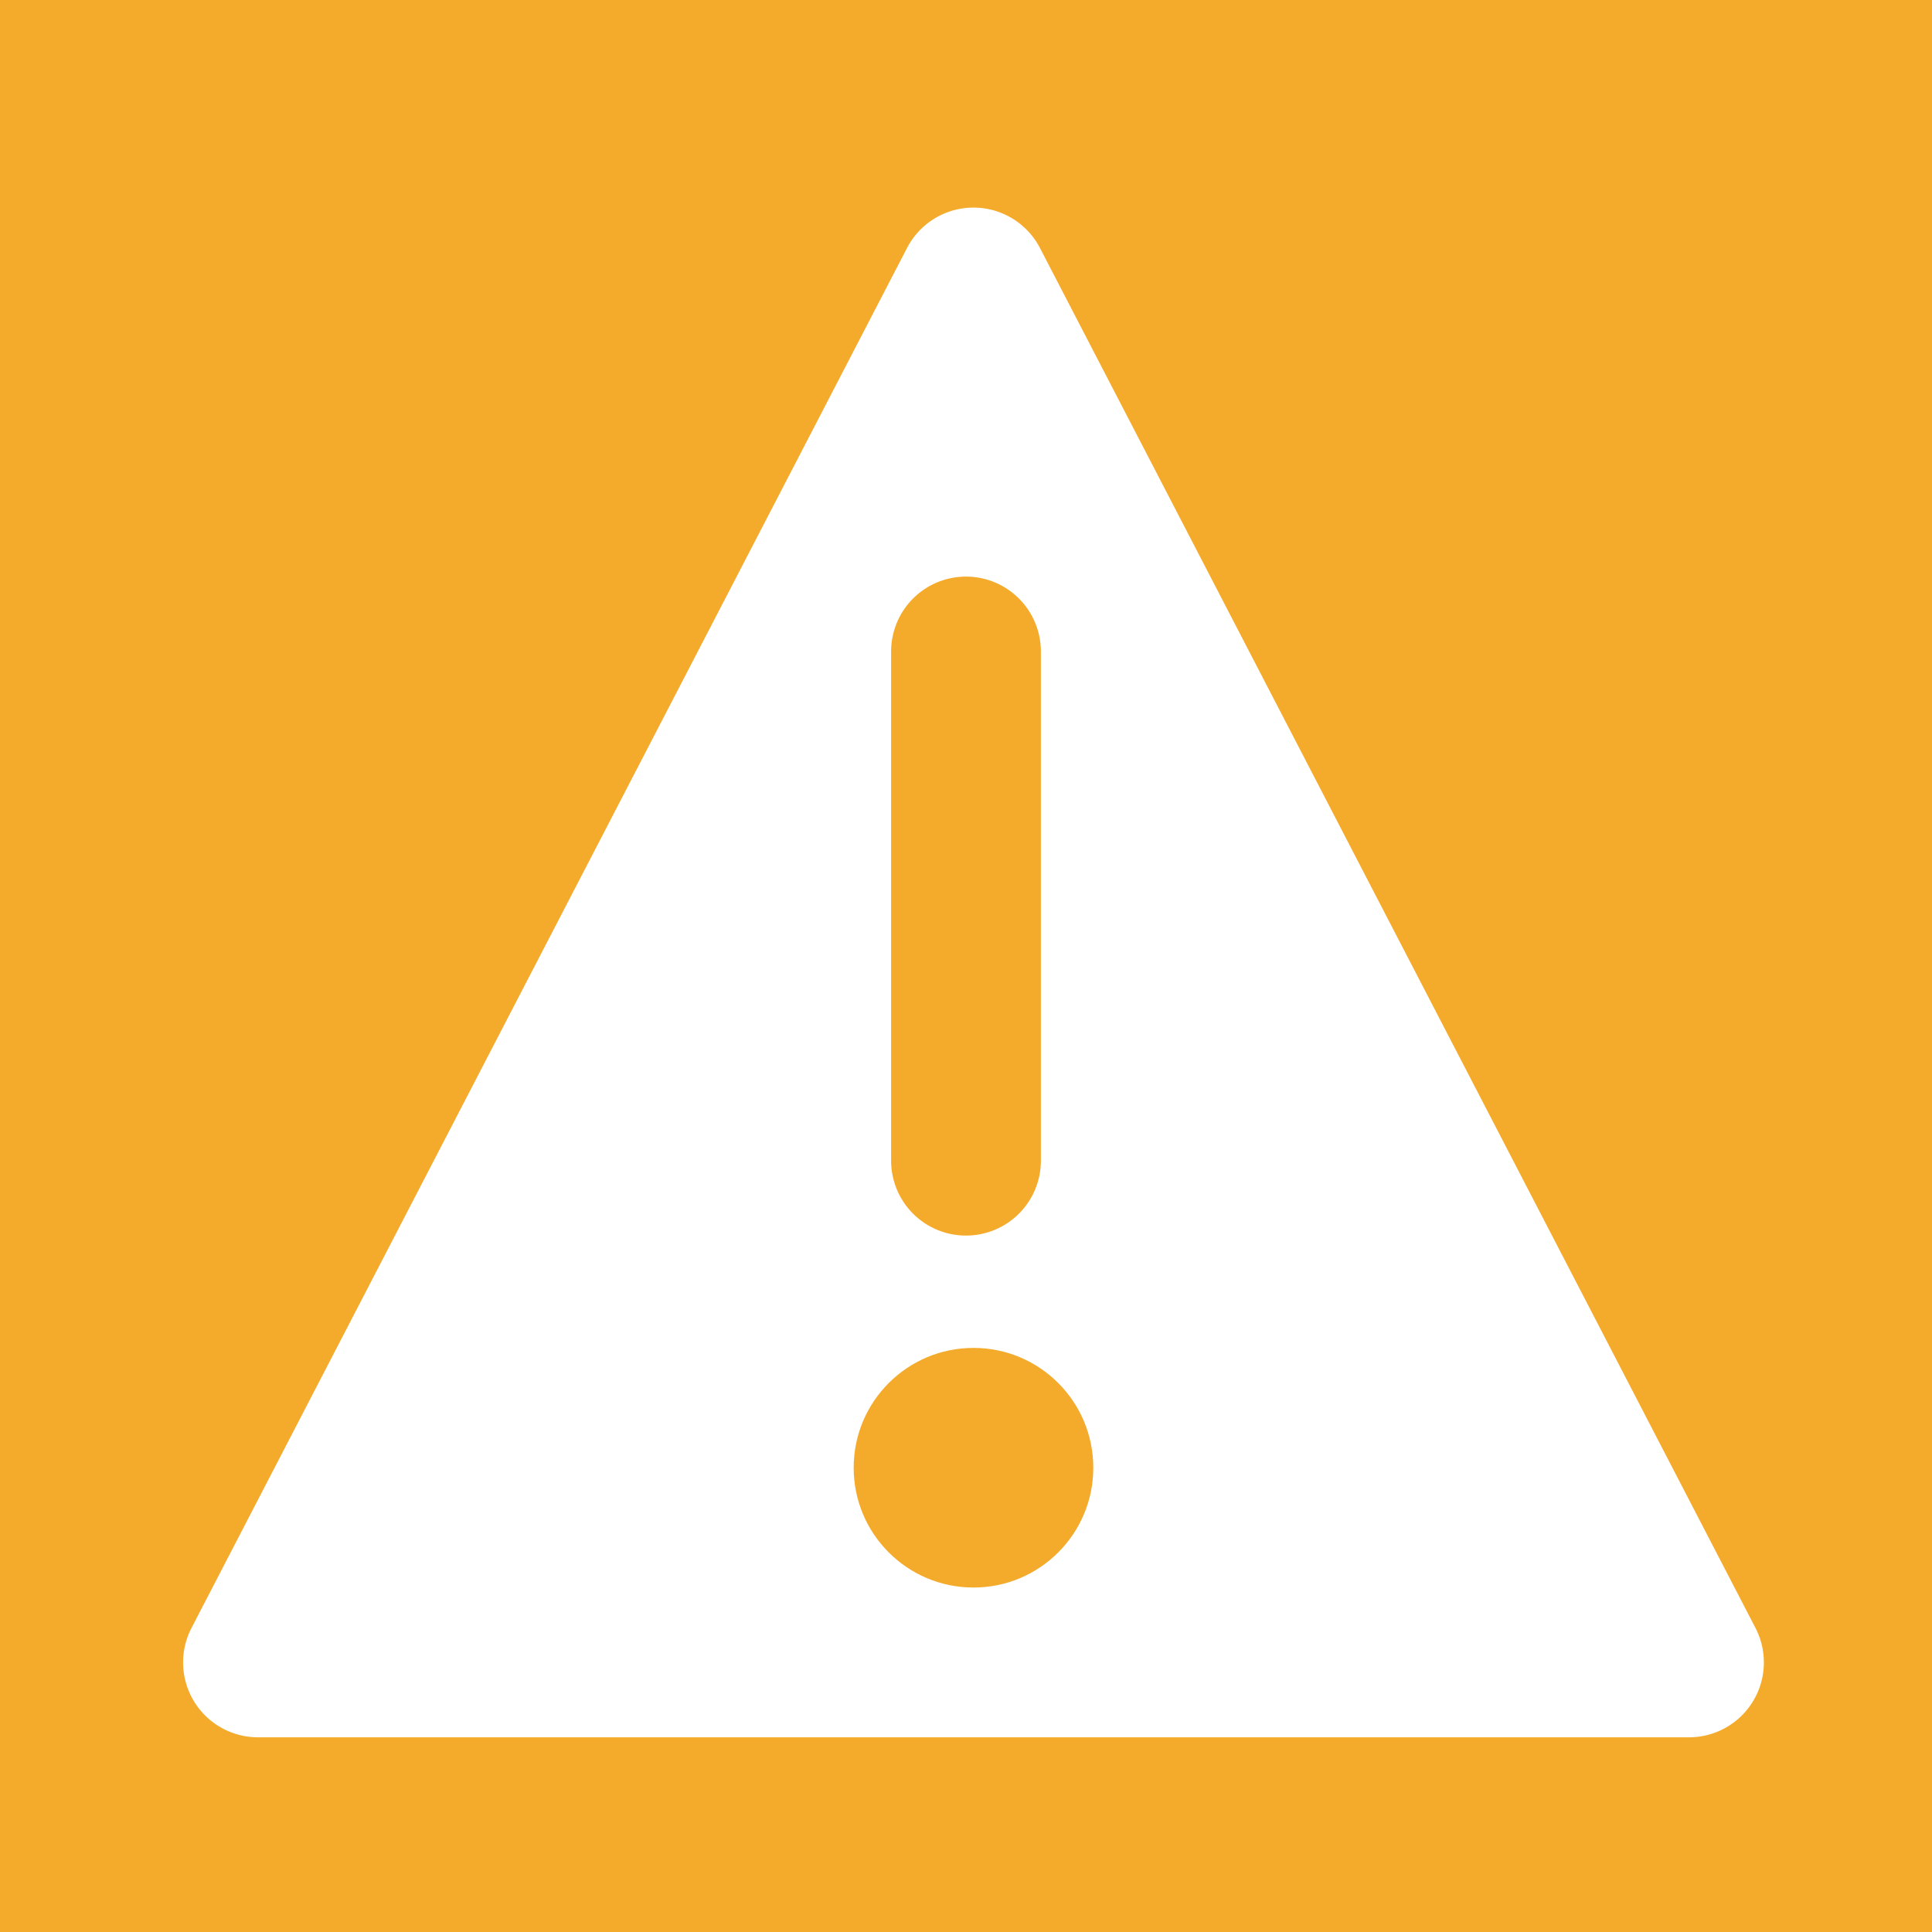
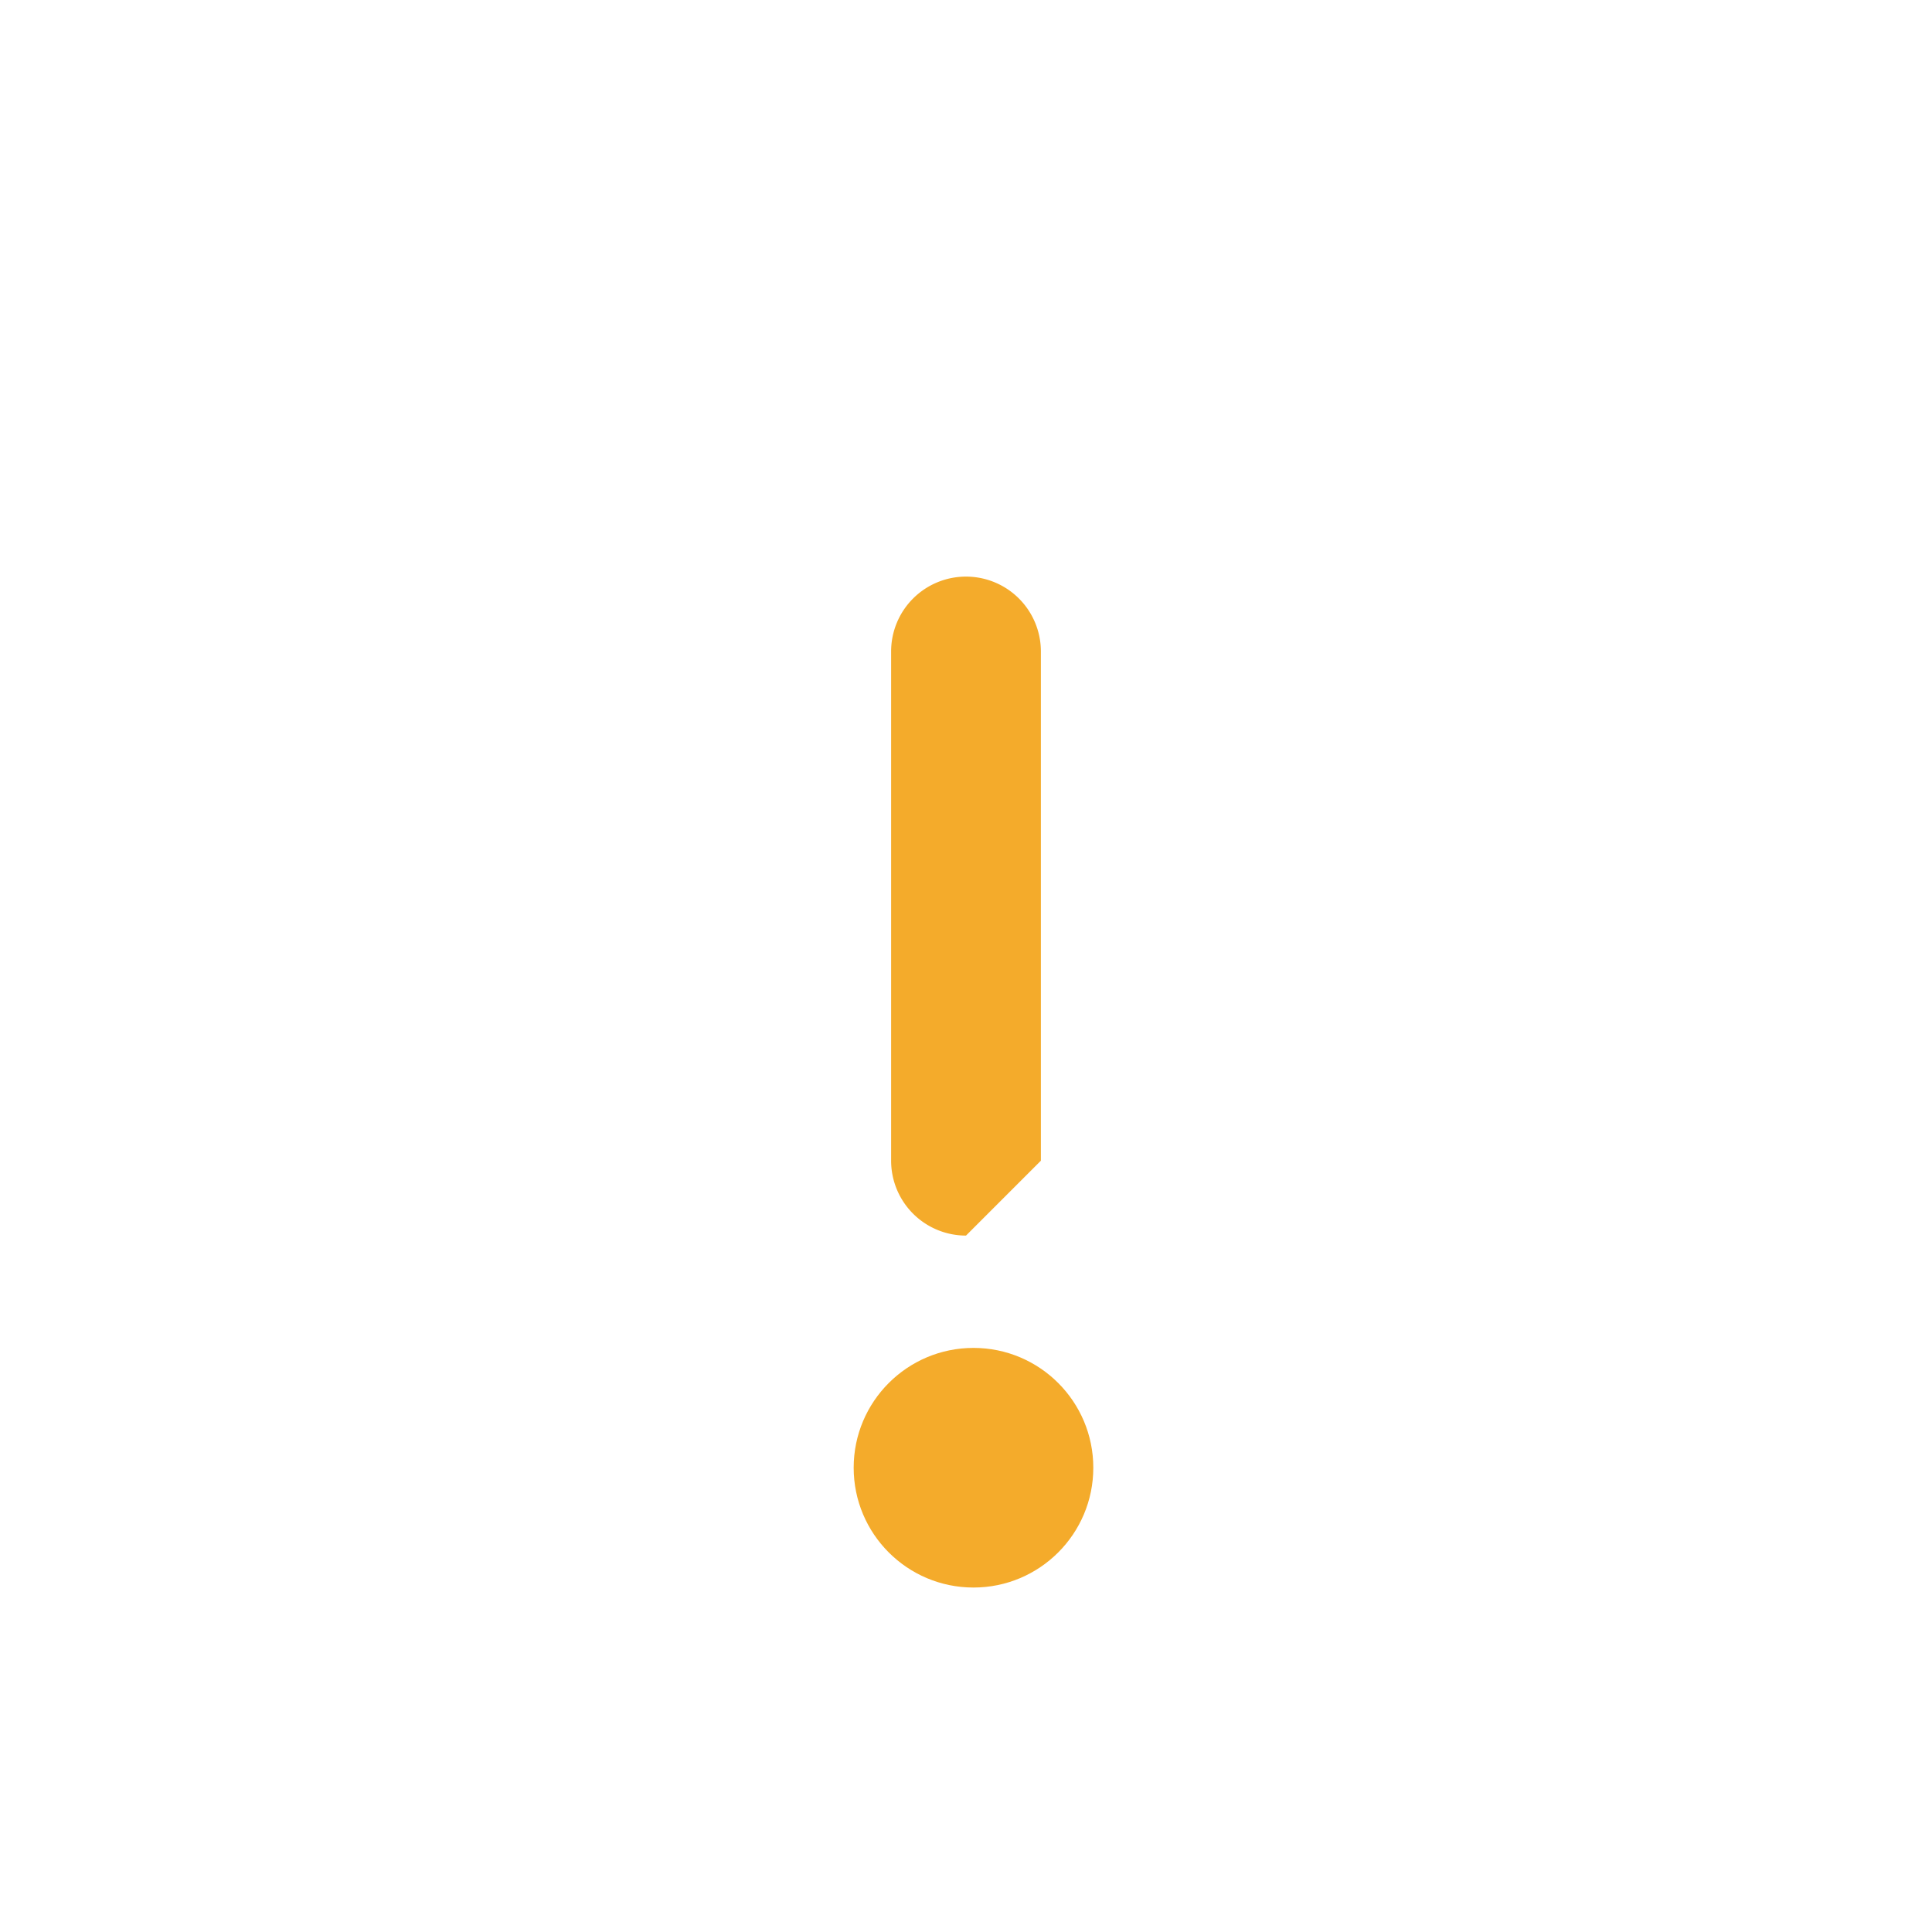
<svg xmlns="http://www.w3.org/2000/svg" width="129" height="129" viewBox="0 0 129 129">
  <g id="Gruppe_249" data-name="Gruppe 249" transform="translate(-1351 -655)">
    <g id="Gruppe_215" data-name="Gruppe 215" transform="translate(-1363 187)">
-       <rect id="Rechteck_35" data-name="Rechteck 35" width="129" height="129" transform="translate(2714 468)" fill="#f4ab2b" />
-       <path id="Pfad_80" data-name="Pfad 80" d="M51.561,8.56a5,5,0,0,1,8.878,0L108.214,100.7a5,5,0,0,1-4.439,7.3H8.225a5,5,0,0,1-4.439-7.3Z" transform="translate(2723 476)" fill="#fff" />
-       <path id="Linie_5" data-name="Linie 5" d="M0,39a5,5,0,0,1-5-5V0A5,5,0,0,1,0-5,5,5,0,0,1,5,0V34A5,5,0,0,1,0,39Z" transform="translate(2778.5 511.5)" fill="#f4ab2b" />
+       <path id="Linie_5" data-name="Linie 5" d="M0,39a5,5,0,0,1-5-5V0A5,5,0,0,1,0-5,5,5,0,0,1,5,0V34Z" transform="translate(2778.5 511.5)" fill="#f4ab2b" />
      <circle id="Ellipse_6" data-name="Ellipse 6" cx="8" cy="8" r="8" transform="translate(2771 558)" fill="#f4ab2b" />
    </g>
  </g>
</svg>